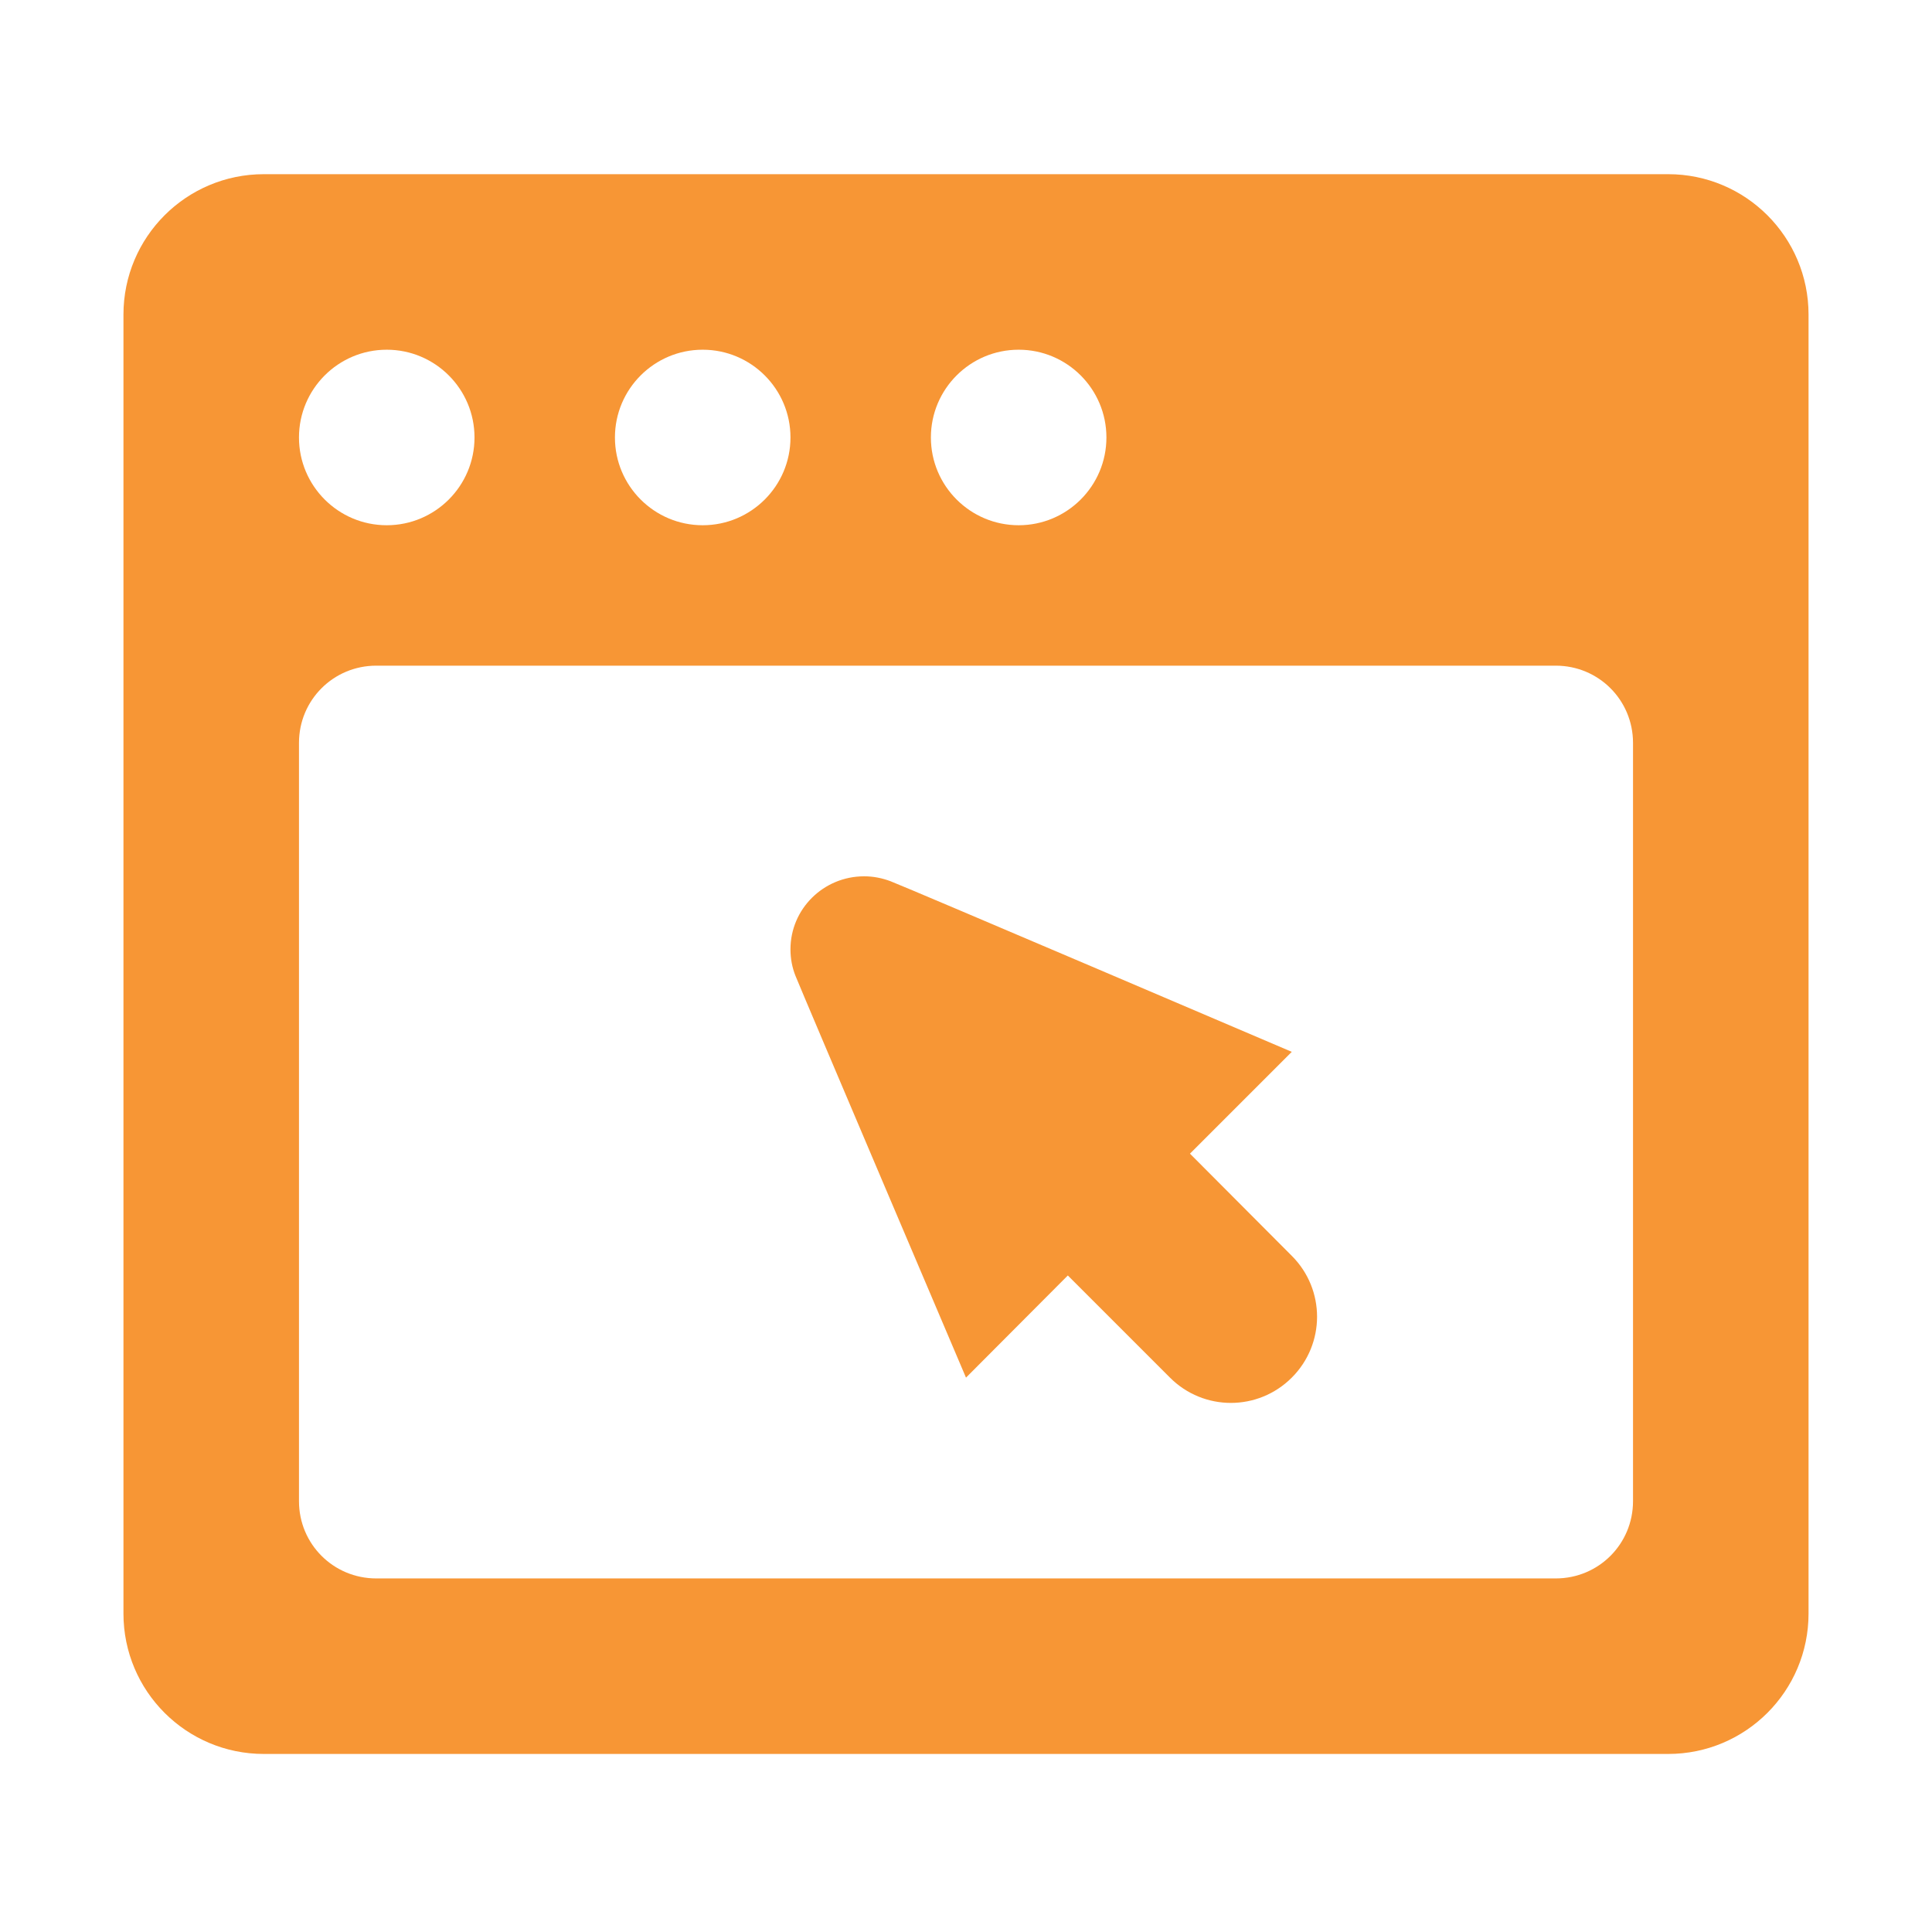
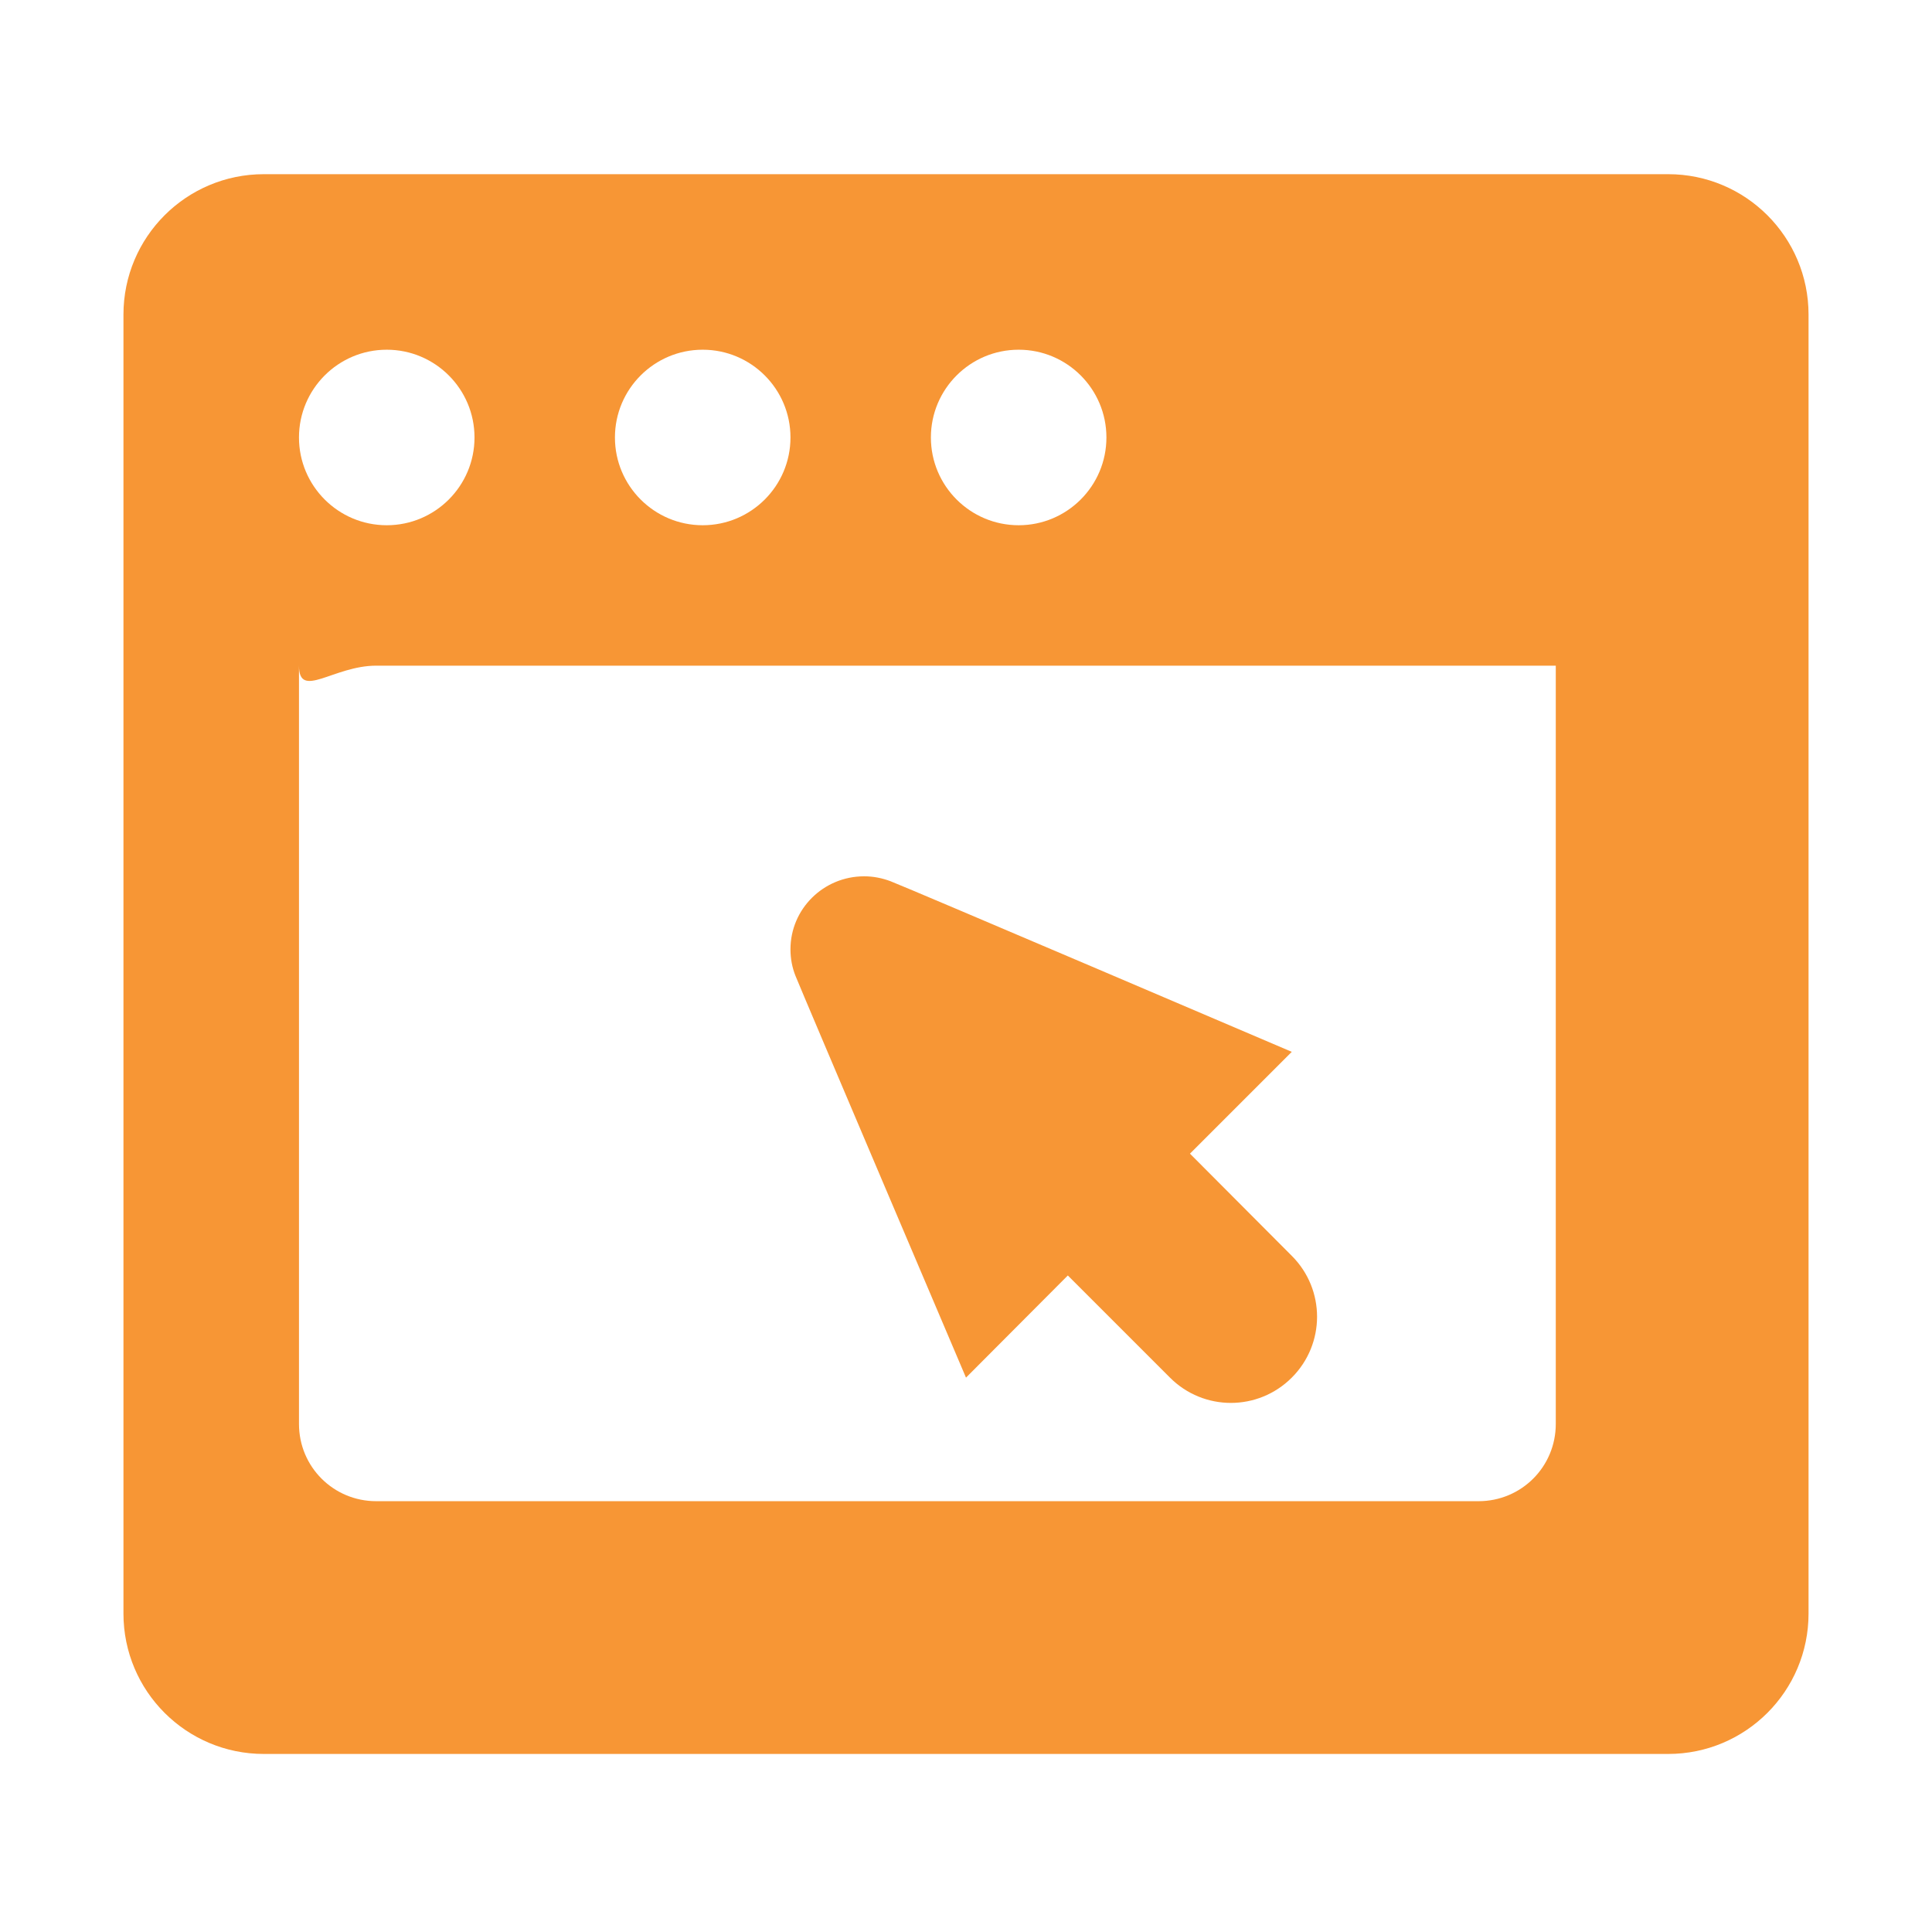
<svg xmlns="http://www.w3.org/2000/svg" enable-background="new 0 0 500 500" height="500px" id="Layer_1" version="1.1" viewBox="0 0 500 500" width="500px" xml:space="preserve">
-   <path clip-rule="evenodd" d="M276.353,330.091l26.44,26.44c8.712,8.721,22.791,8.721,31.516,0  c8.729-8.723,8.729-22.814,0-31.526l-26.346-26.44l26.346-26.349c0,0-99.756-42.613-103.845-44.156  c-2.184-0.82-4.455-1.272-6.815-1.272c-10.54,0-19.075,8.45-19.075,18.898c0,2.453,0.45,4.725,1.276,6.814  c1.543,3.905,44.15,104.031,44.15,104.031L276.353,330.091z M31.949,417.582c0,20.079,16.264,36.341,36.34,36.341h363.421  c20.078,0,36.34-16.262,36.34-36.341V81.42c0-20.079-16.262-36.343-36.34-36.343H68.29c-20.077,0-36.34,16.264-36.34,36.343V417.582  z M97.367,172.274h305.267c11.084,0,19.99,8.903,19.99,19.989v196.24c0,11.085-8.906,19.992-19.99,19.992H97.367  c-11.083,0-19.991-8.907-19.991-19.992v-196.24C77.375,181.178,86.284,172.274,97.367,172.274z M77.375,113.219  c0-12.539,10.177-22.713,22.714-22.713c12.538,0,22.713,10.174,22.713,22.713c0,12.536-10.175,22.713-22.713,22.713  C87.553,135.932,77.375,125.755,77.375,113.219z M159.145,113.219c0-12.539,10.177-22.713,22.713-22.713  c12.539,0,22.716,10.174,22.716,22.713c0,12.536-10.177,22.713-22.716,22.713C169.322,135.932,159.145,125.755,159.145,113.219z   M240.914,113.219c0-12.539,10.177-22.713,22.715-22.713c12.537,0,22.712,10.174,22.712,22.713  c0,12.536-10.175,22.713-22.712,22.713C251.091,135.932,240.914,125.755,240.914,113.219z" fill="#f79635" fill-rule="evenodd" />
+   <path clip-rule="evenodd" d="M276.353,330.091l26.44,26.44c8.712,8.721,22.791,8.721,31.516,0  c8.729-8.723,8.729-22.814,0-31.526l-26.346-26.44l26.346-26.349c0,0-99.756-42.613-103.845-44.156  c-2.184-0.82-4.455-1.272-6.815-1.272c-10.54,0-19.075,8.45-19.075,18.898c0,2.453,0.45,4.725,1.276,6.814  c1.543,3.905,44.15,104.031,44.15,104.031L276.353,330.091z M31.949,417.582c0,20.079,16.264,36.341,36.34,36.341h363.421  c20.078,0,36.34-16.262,36.34-36.341V81.42c0-20.079-16.262-36.343-36.34-36.343H68.29c-20.077,0-36.34,16.264-36.34,36.343V417.582  z M97.367,172.274h305.267v196.24c0,11.085-8.906,19.992-19.99,19.992H97.367  c-11.083,0-19.991-8.907-19.991-19.992v-196.24C77.375,181.178,86.284,172.274,97.367,172.274z M77.375,113.219  c0-12.539,10.177-22.713,22.714-22.713c12.538,0,22.713,10.174,22.713,22.713c0,12.536-10.175,22.713-22.713,22.713  C87.553,135.932,77.375,125.755,77.375,113.219z M159.145,113.219c0-12.539,10.177-22.713,22.713-22.713  c12.539,0,22.716,10.174,22.716,22.713c0,12.536-10.177,22.713-22.716,22.713C169.322,135.932,159.145,125.755,159.145,113.219z   M240.914,113.219c0-12.539,10.177-22.713,22.715-22.713c12.537,0,22.712,10.174,22.712,22.713  c0,12.536-10.175,22.713-22.712,22.713C251.091,135.932,240.914,125.755,240.914,113.219z" fill="#f79635" fill-rule="evenodd" />
</svg>